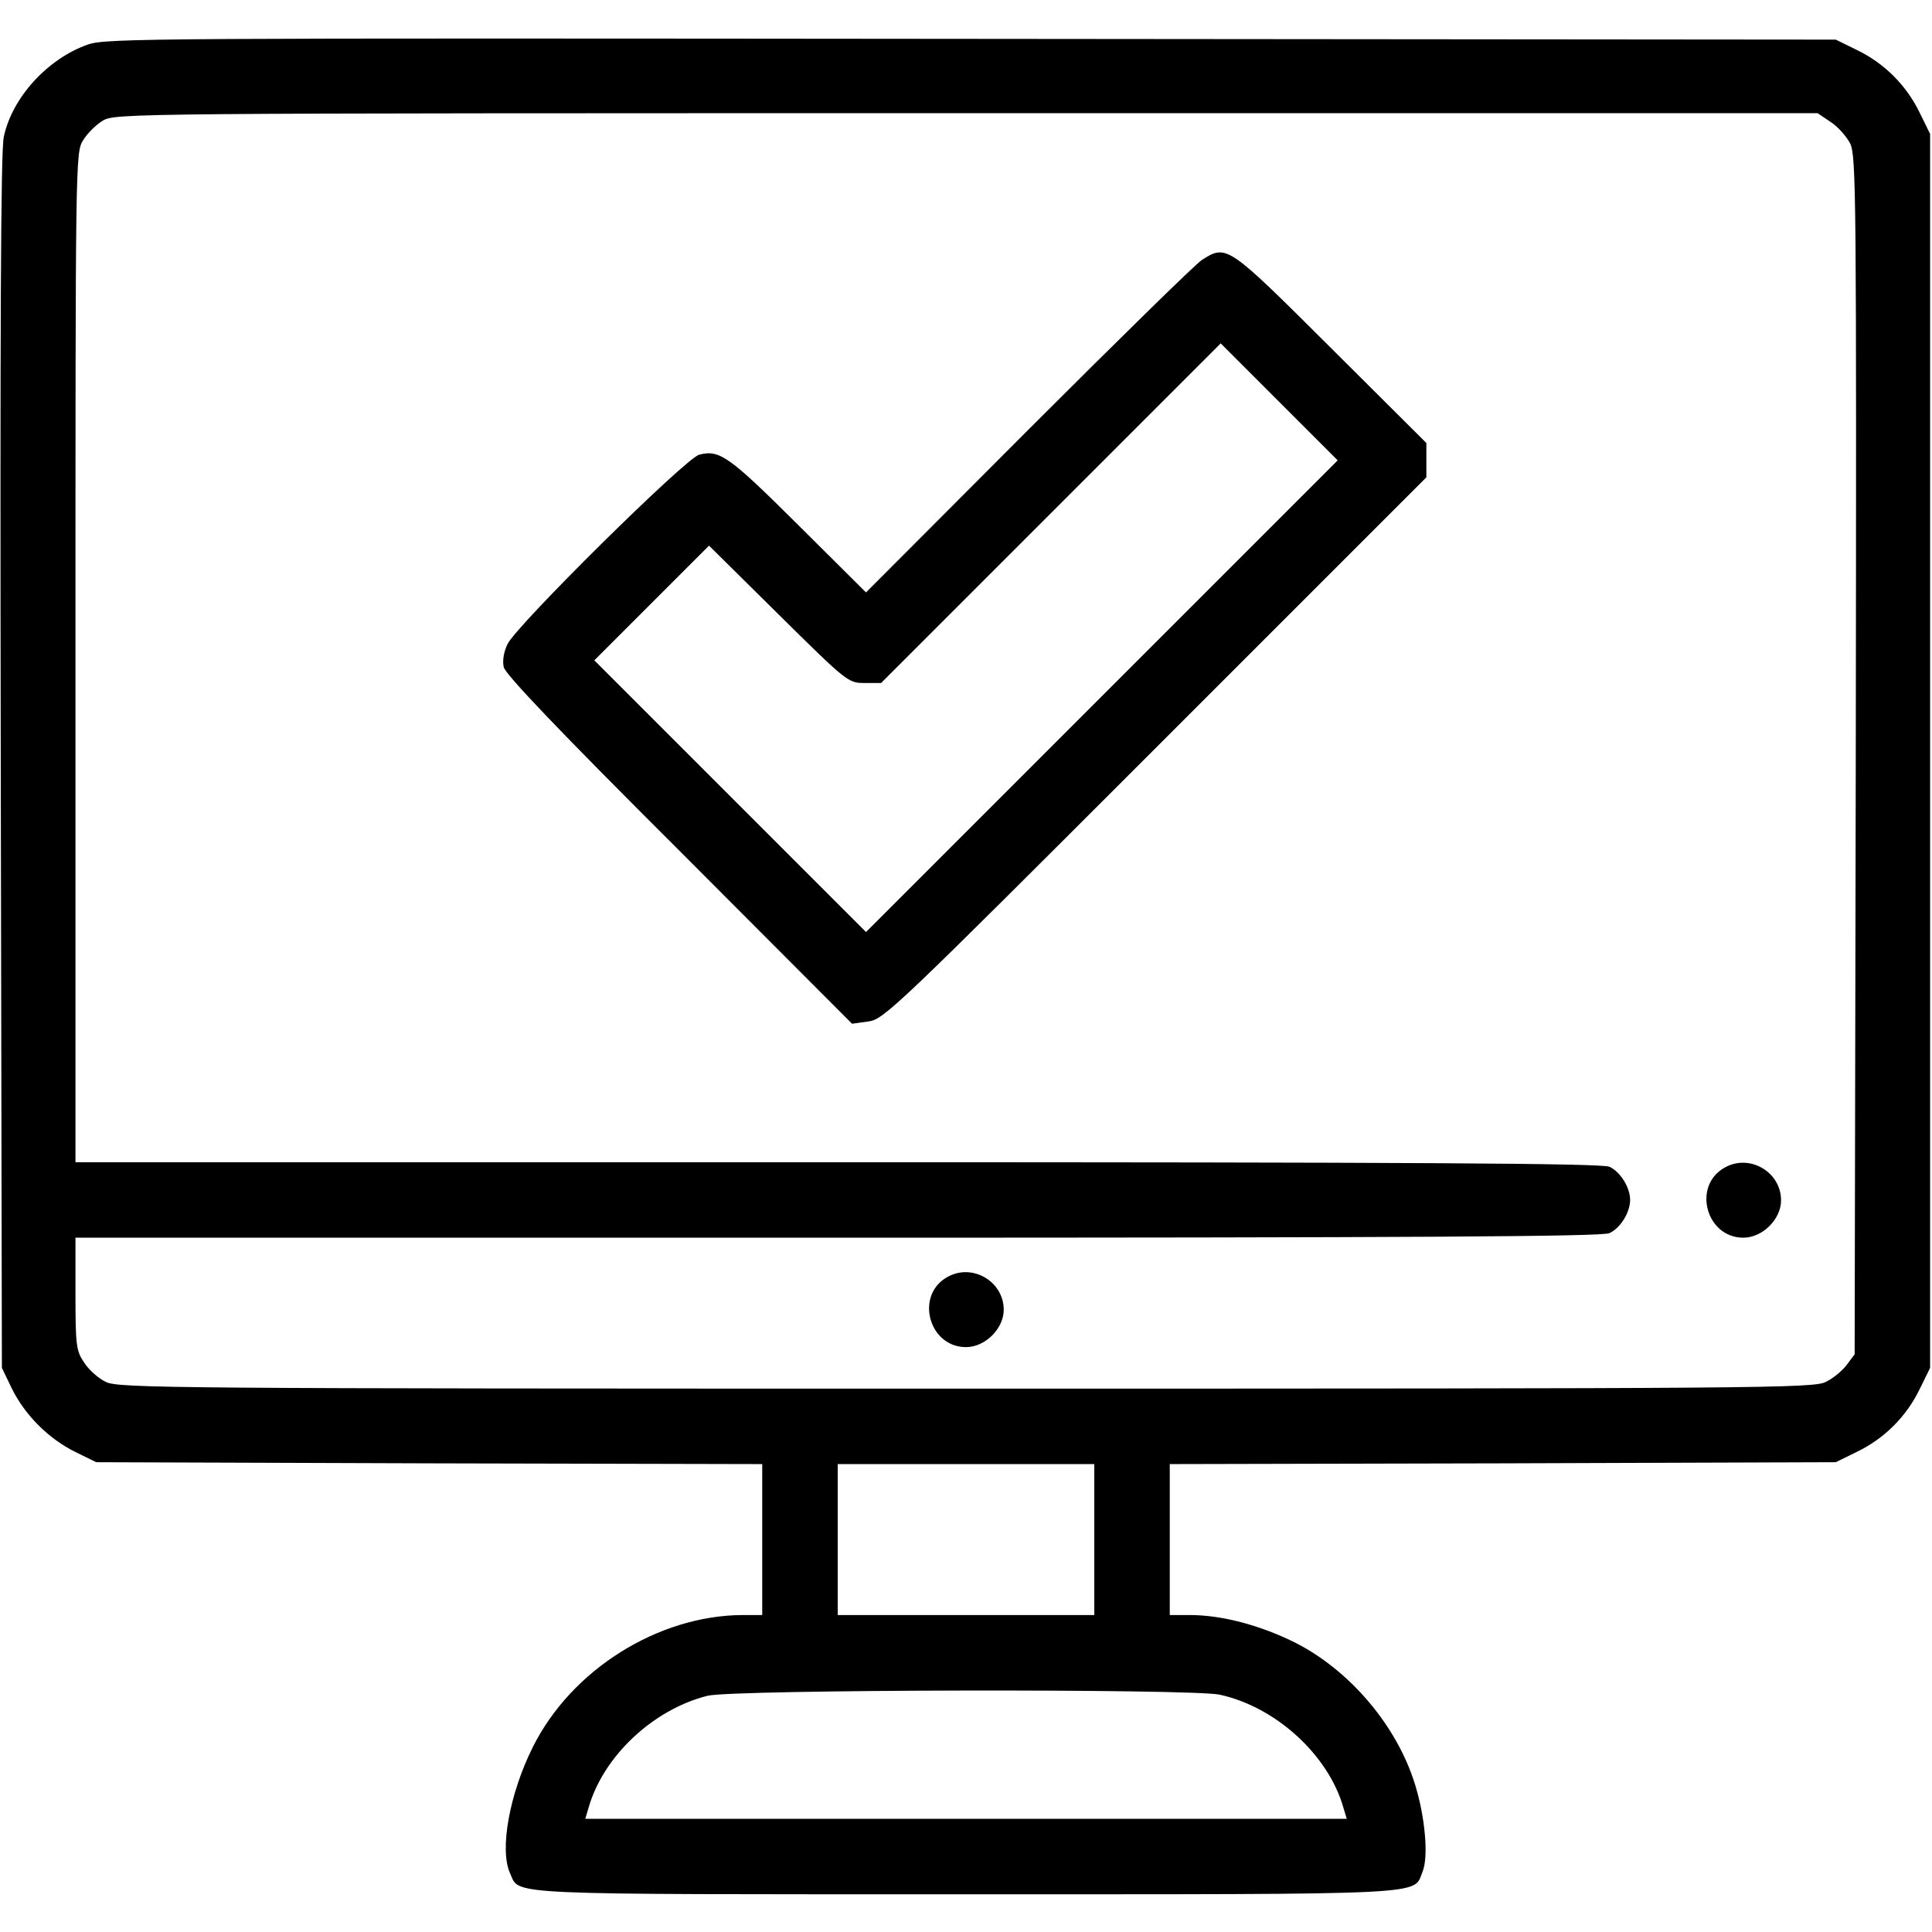
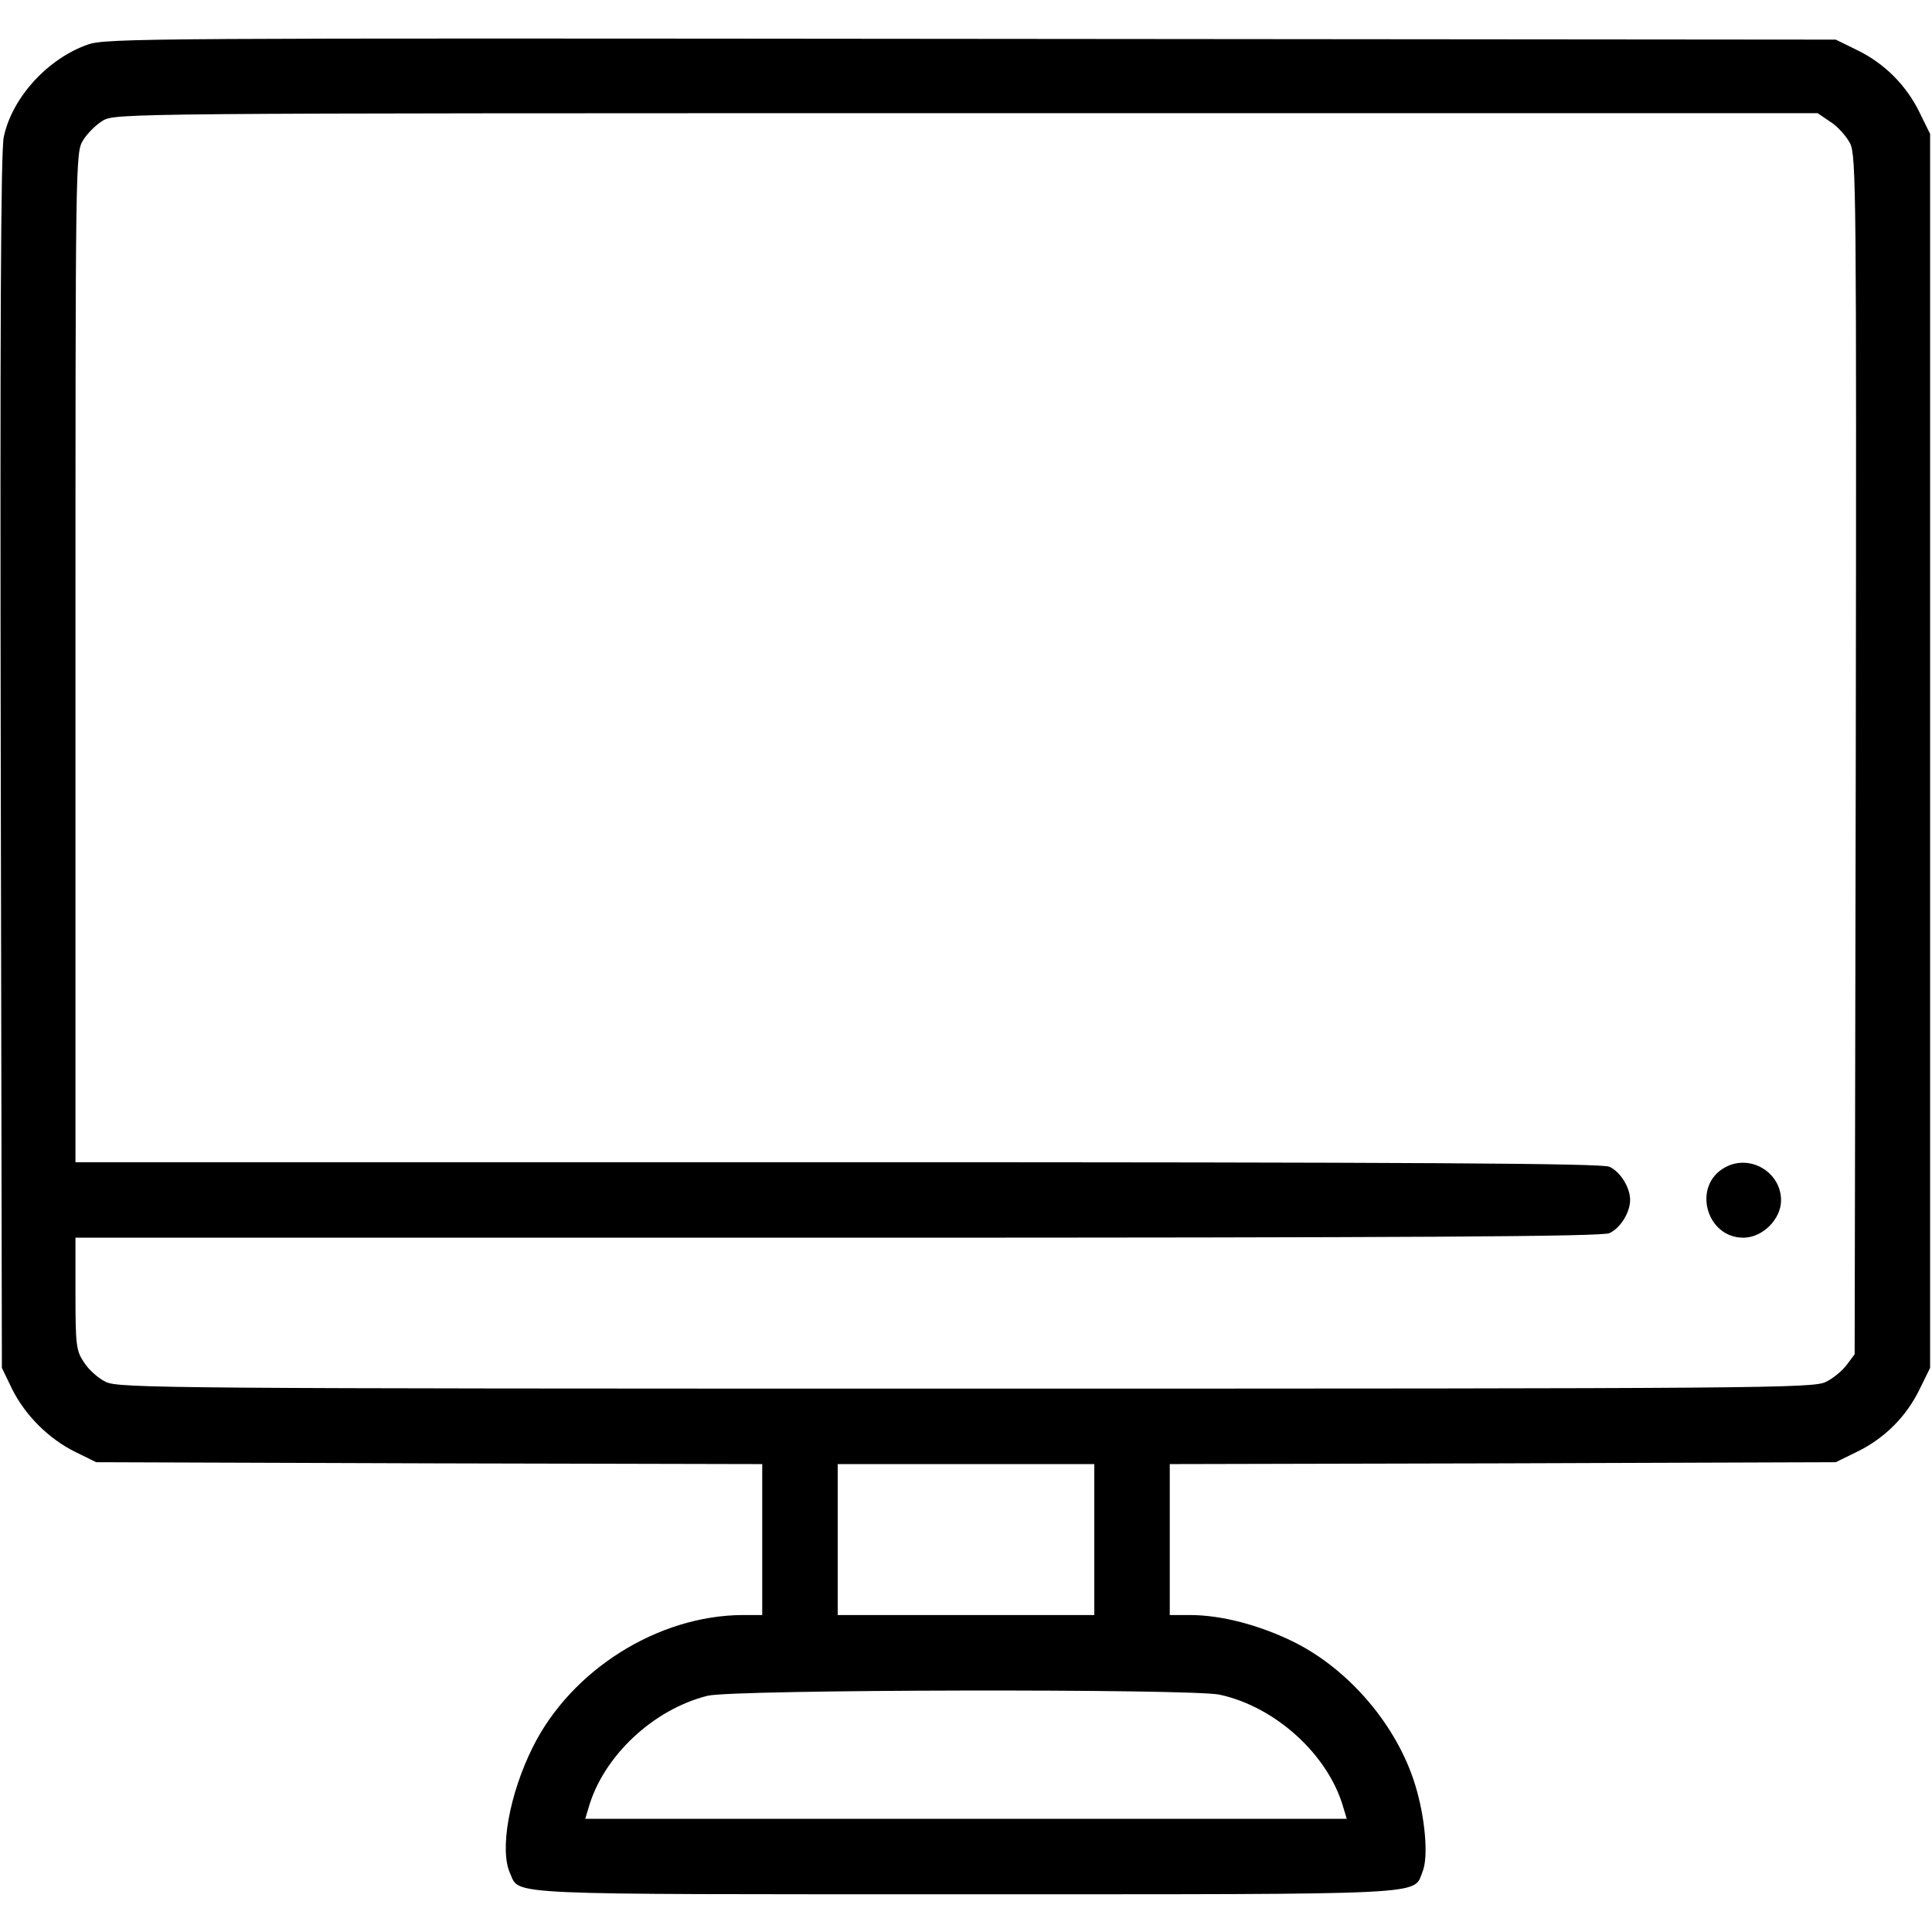
<svg xmlns="http://www.w3.org/2000/svg" version="1.0" width="512pt" height="512pt" viewBox="0 0 512 512" preserveAspectRatio="xMidYMid meet">
  <g transform="translate(0,512) scale(0.1,-0.1)" fill="#000000" stroke="none">
    <path d="M233 5002 c-106 -37 -201 -140 -223 -245 -8 -37 -10 -501 -8 -1657 l3 -1605 27 -56 c35 -70 97 -132 168 -167 l55 -27 883 -3 882 -2 0 -200 0 -200 -52 0 c-224 -1 -454 -145 -556 -350 -62 -124 -89 -273 -60 -335 26 -58 -32 -55 1208 -55 1252 0 1184 -3 1210 60 16 39 7 144 -20 231 -48 156 -174 304 -320 377 -91 45 -192 72 -277 72 l-53 0 0 200 0 200 883 2 882 3 57 28 c72 35 130 93 165 165 l28 57 0 1635 0 1635 -28 57 c-35 72 -93 130 -165 165 l-57 28 -2290 2 c-2177 2 -2293 2 -2342 -15z m4618 -205 c19 -12 42 -38 52 -57 16 -33 17 -126 15 -1622 l-3 -1587 -21 -28 c-11 -15 -36 -36 -55 -45 -32 -17 -161 -18 -2279 -18 -2117 0 -2247 1 -2280 18 -19 9 -45 32 -57 51 -21 31 -23 45 -23 182 l0 149 2020 0 c1544 0 2025 3 2045 12 29 13 55 55 55 88 0 33 -26 75 -55 88 -20 9 -501 12 -2045 12 l-2020 0 0 1338 c0 1316 0 1338 20 1370 11 18 34 41 52 52 33 20 56 20 2289 20 l2256 0 34 -23z m-1951 -3757 l0 -200 -340 0 -340 0 0 200 0 200 340 0 340 0 0 -200z m332 -411 c148 -32 288 -159 328 -299 l9 -30 -1009 0 -1009 0 9 30 c39 136 171 260 315 296 68 17 1279 19 1357 3z" />
-     <path d="M3185 4431 c-16 -10 -223 -213 -460 -450 l-430 -431 -180 179 c-183 182 -208 200 -262 186 -35 -8 -486 -454 -508 -502 -10 -20 -14 -45 -10 -61 4 -19 148 -170 465 -486 l458 -459 43 6 c41 5 71 34 761 724 l718 718 0 45 0 46 -253 252 c-275 274 -276 275 -342 233z m-265 -1156 l-625 -625 -360 360 -360 360 152 152 152 152 184 -182 c182 -180 185 -182 228 -182 l44 0 450 450 450 450 155 -155 155 -155 -625 -625z" />
    <path d="M4571 2026 c-87 -48 -50 -186 49 -186 51 0 100 49 100 99 0 75 -83 124 -149 87z" />
-     <path d="M2511 1736 c-87 -48 -50 -186 49 -186 51 0 100 49 100 99 0 75 -83 124 -149 87z" />
  </g>
</svg>